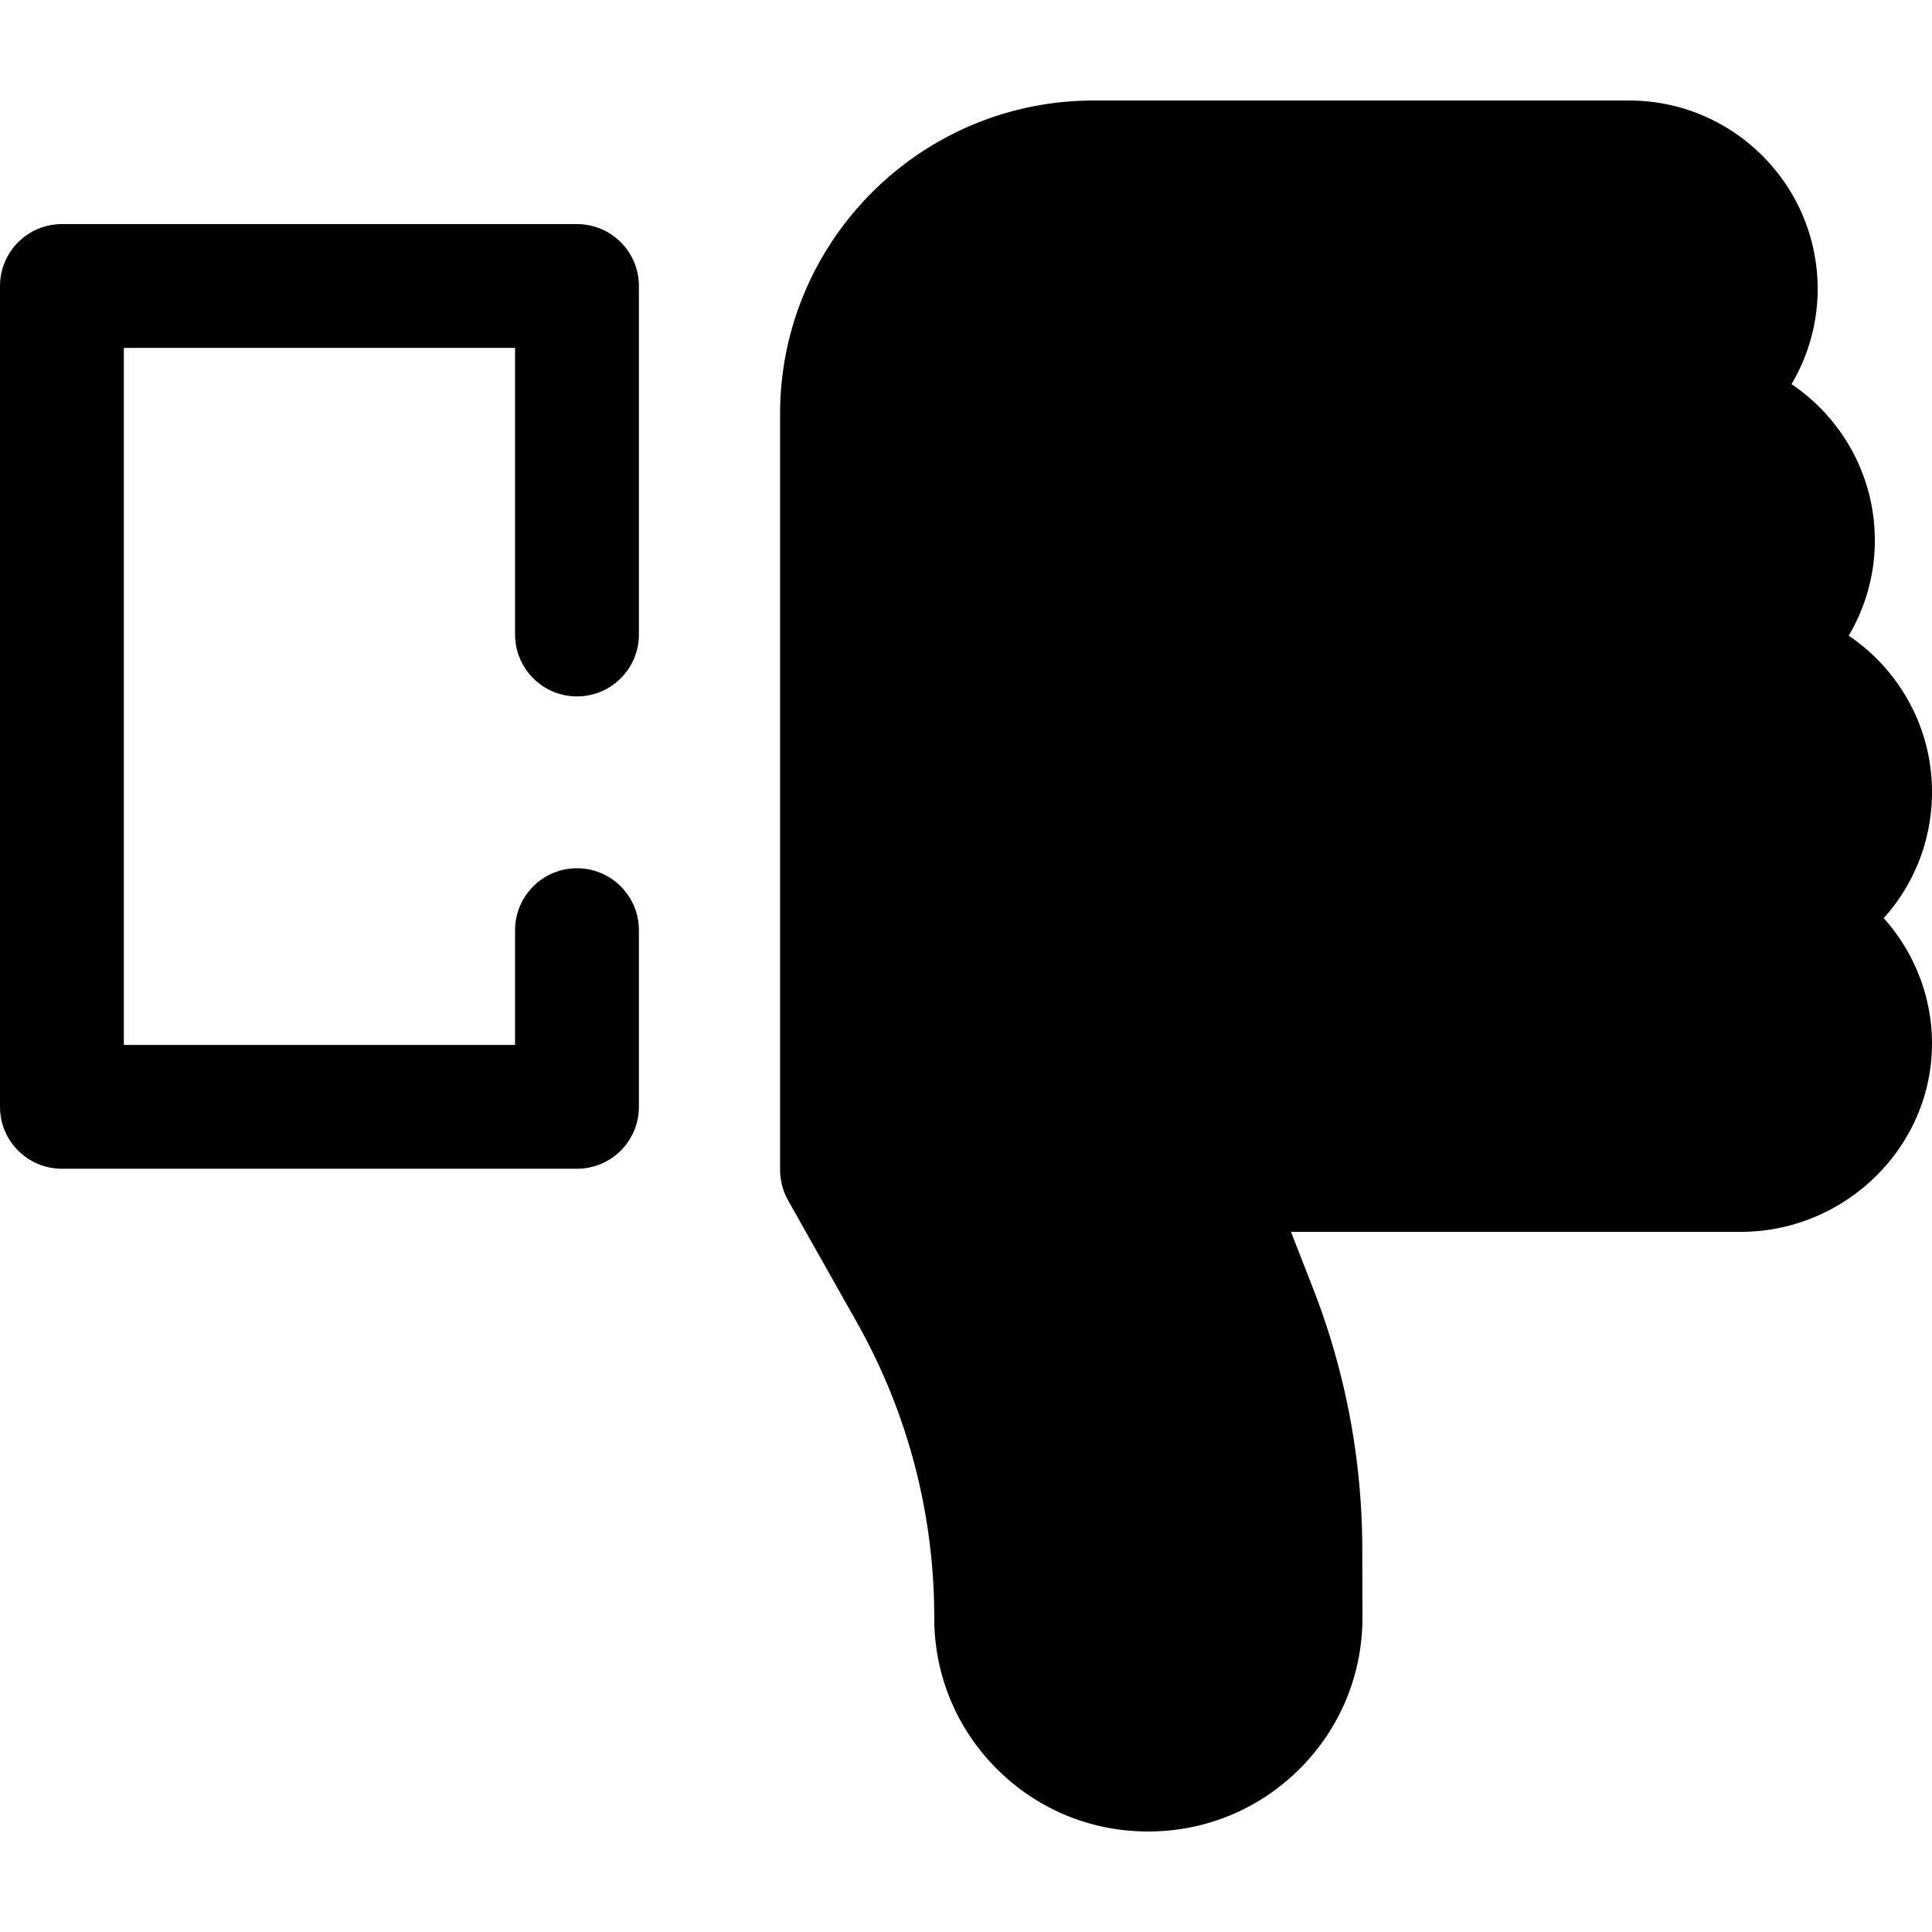
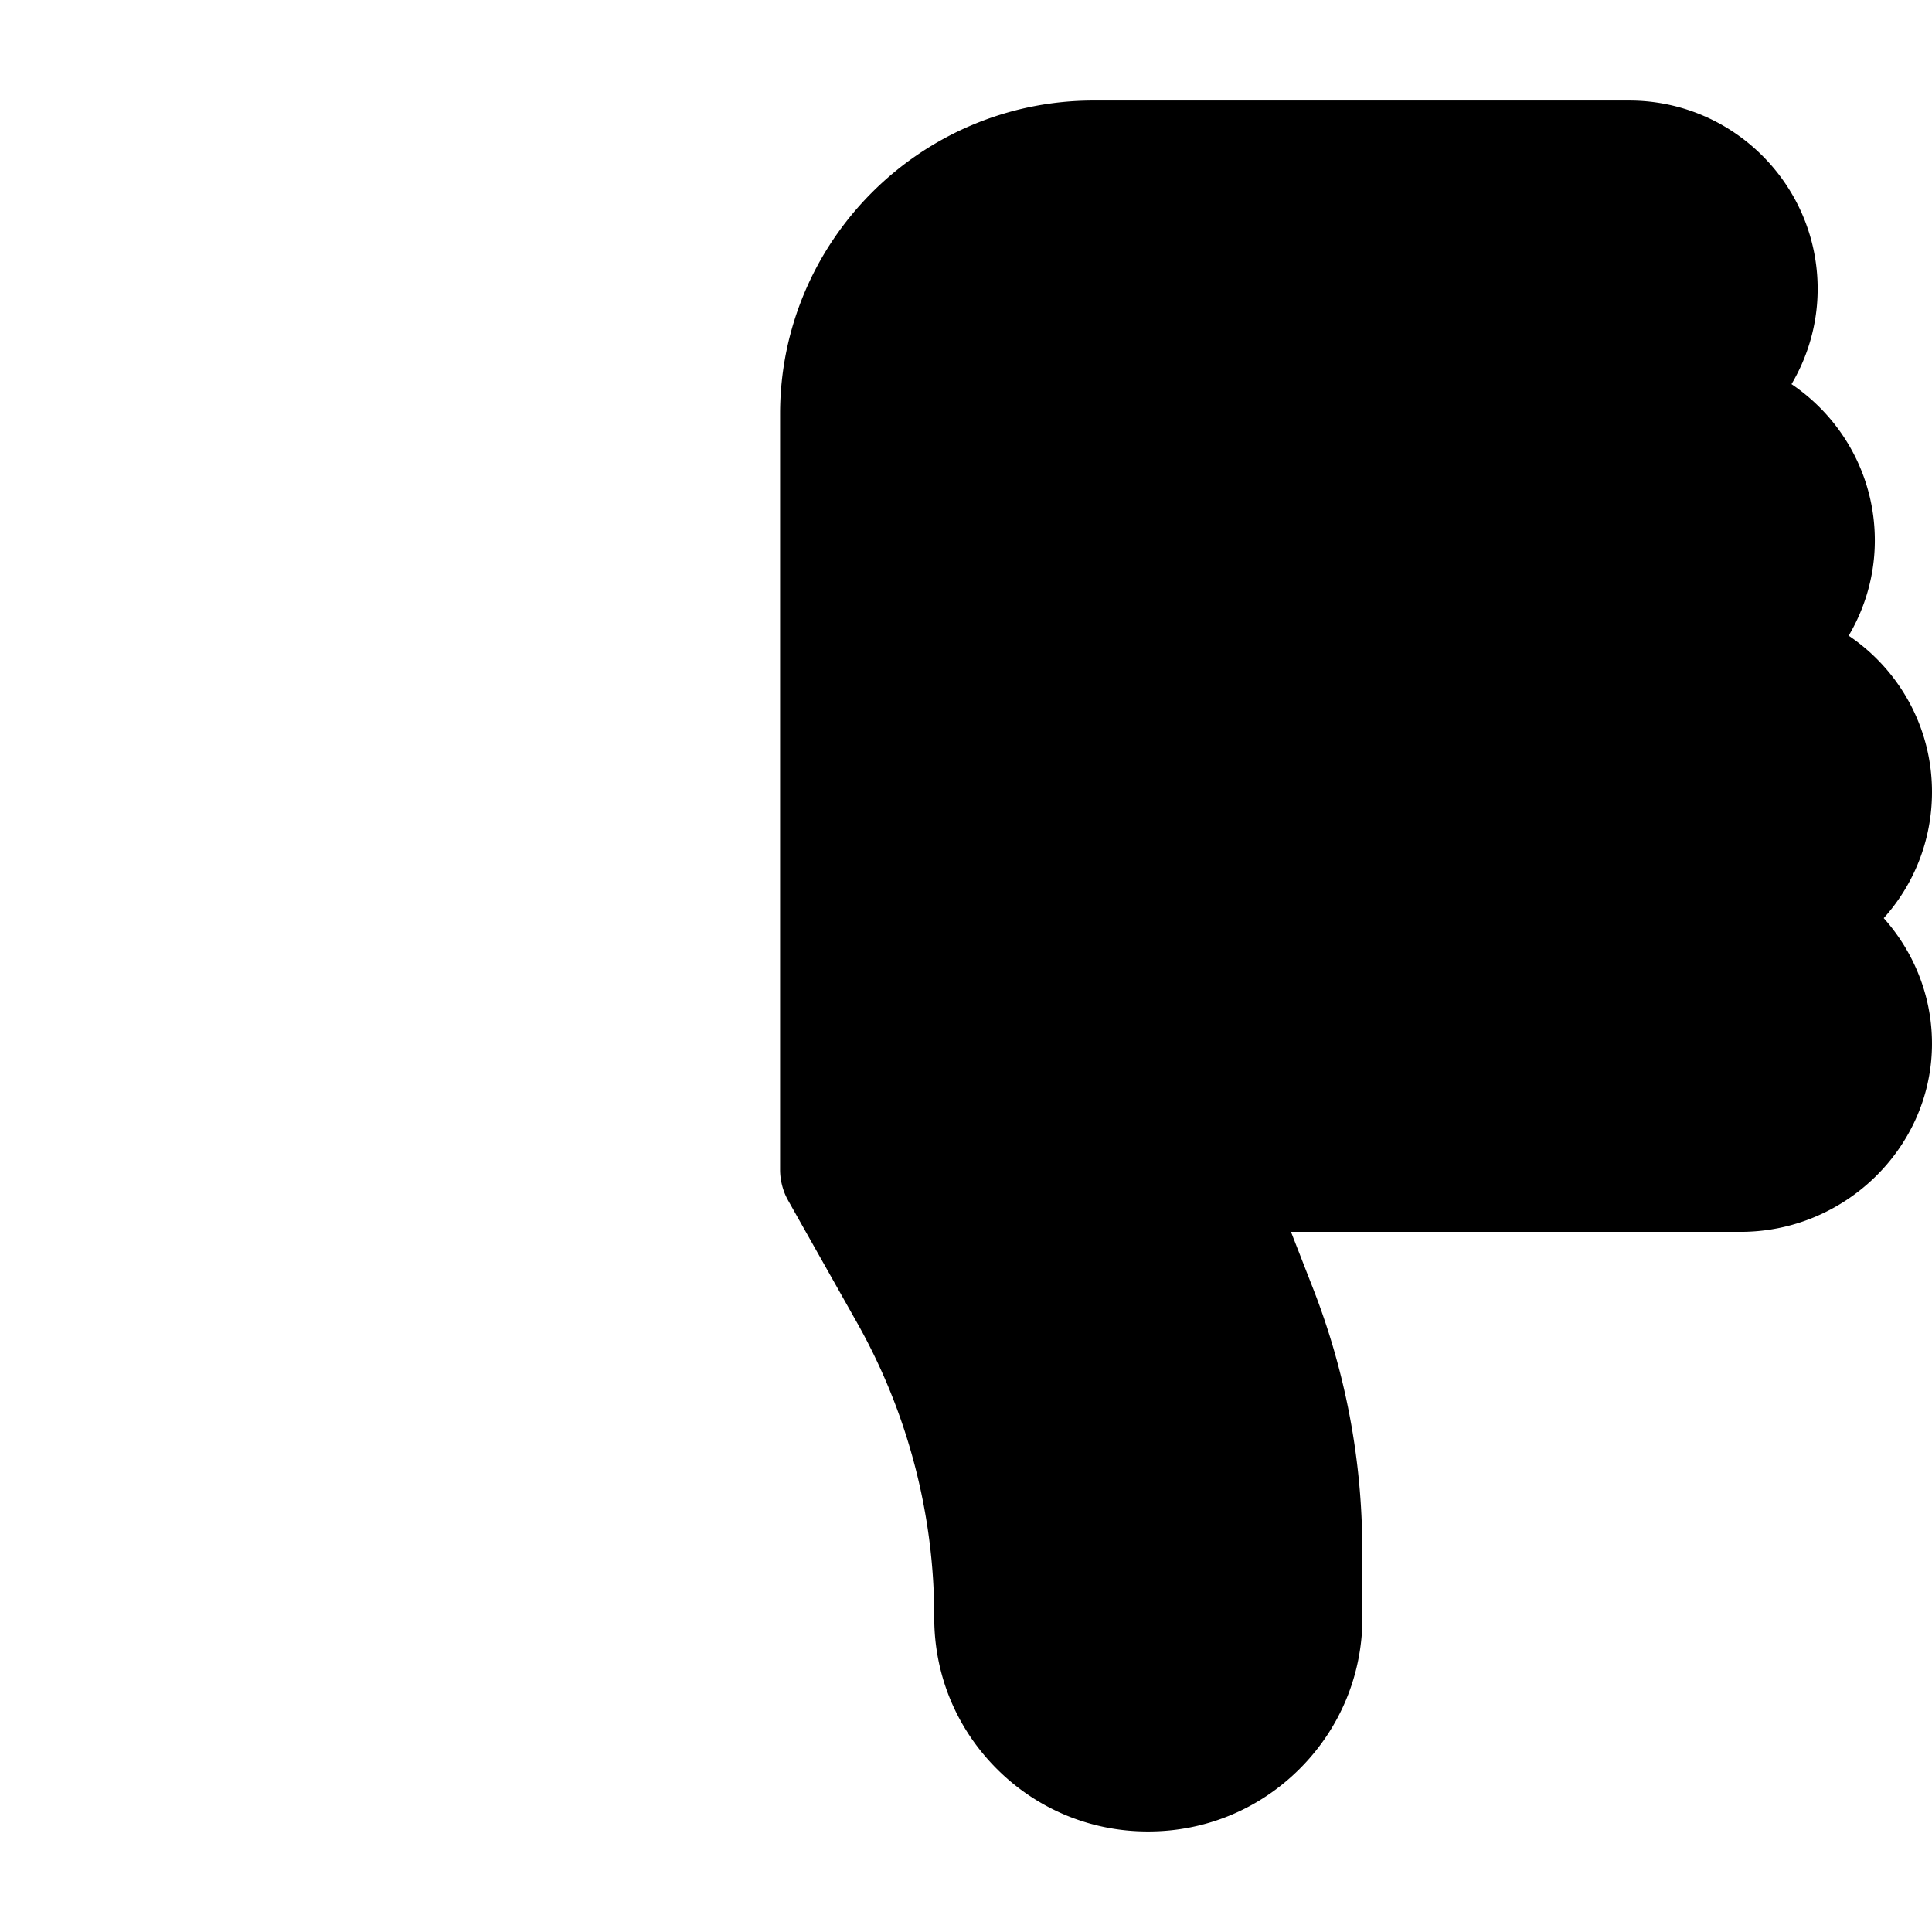
<svg xmlns="http://www.w3.org/2000/svg" class="{$class}{if !empty($modificator)} {$class}--{$modificator}{/if}" width="60" height="60" viewBox="0 0 512 512">
-   <path class="{$class}__semitone" d="M465.572 243.207c17.094 1.771 30.372 16.388 30.011 34.031-.376 18.365-15.93 32.81-34.299 32.81H223.14V109.707c0-36.814 29.844-66.658 66.658-66.658h141.979c18.508 0 33.513 15.005 33.513 33.513 0 16.911-12.538 30.858-28.818 33.145h10.456c18.508 0 33.513 15.005 33.513 33.513 0 16.911-12.538 30.858-28.818 33.145h10.456c18.508 0 33.513 15.005 33.513 33.513-.001 17.329-13.155 31.582-30.02 33.329zM223.14 310.049h94.975l14.539 37.282a174.969 174.969 0 0111.956 63.138l.044 18.078c.041 22.349-18.099 40.468-40.447 40.404-22.231 0-40.245-18.039-40.214-40.27a174.956 174.956 0 00-22.55-86.163l-18.303-32.469z" />
-   <path class="{$class}__filled" d="M152.908 309.729H16.409C7.346 309.729 0 302.381 0 293.32V75.794c0-9.061 7.346-16.409 16.409-16.409h136.499c9.063 0 16.409 7.348 16.409 16.409v92.355c0 9.061-7.346 16.409-16.409 16.409-9.063 0-16.409-7.348-16.409-16.409V92.203H32.819V276.91h103.68v-30.403c0-9.061 7.346-16.409 16.409-16.409 9.063 0 16.409 7.348 16.409 16.409v46.812c0 9.063-7.346 16.41-16.409 16.41zm258.315-50.114h-54.349c-9.063 0-16.409-7.348-16.409-16.409s7.346-16.409 16.409-16.409h54.349c9.063 0 16.409 7.348 16.409 16.409s-7.347 16.409-16.409 16.409z" />
+   <path class="{$class}__semitone" d="M465.572 243.207c17.094 1.771 30.372 16.388 30.011 34.031-.376 18.365-15.93 32.81-34.299 32.81H223.14V109.707c0-36.814 29.844-66.658 66.658-66.658h141.979c18.508 0 33.513 15.005 33.513 33.513 0 16.911-12.538 30.858-28.818 33.145c18.508 0 33.513 15.005 33.513 33.513 0 16.911-12.538 30.858-28.818 33.145h10.456c18.508 0 33.513 15.005 33.513 33.513-.001 17.329-13.155 31.582-30.02 33.329zM223.14 310.049h94.975l14.539 37.282a174.969 174.969 0 0111.956 63.138l.044 18.078c.041 22.349-18.099 40.468-40.447 40.404-22.231 0-40.245-18.039-40.214-40.27a174.956 174.956 0 00-22.55-86.163l-18.303-32.469z" />
  <path class="{$class}__filled" d="M512 209.879c0-17.225-8.771-32.441-22.077-41.417 4.409-7.458 6.928-16.111 6.928-25.241 0-17.226-8.767-32.443-22.079-41.417 4.409-7.458 6.928-16.111 6.928-25.241 0-27.527-22.394-49.922-49.922-49.922H289.799c-45.803 0-83.067 37.264-83.067 83.067v200.341c0 .633.044 1.255.113 1.869.016.144.046.286.066.428a15.982 15.982 0 00.413 2.017c.146.535.317 1.06.514 1.572.038.097.067.195.107.292.253.622.542 1.224.866 1.805.013.025.021.051.036.074l18.303 32.466a158.88 158.88 0 0120.434 78.085c-.021 15.139 5.858 29.376 16.555 40.089 10.699 10.712 24.927 16.613 40.021 16.613h.167c15.144 0 29.379-5.891 40.098-16.598 10.758-10.746 16.667-25.041 16.639-40.255l-.044-18.078a190.673 190.673 0 00-13.077-69.06l-5.815-14.911h119.156c27.407 0 50.153-21.929 50.705-48.883.266-12.999-4.601-25.108-12.778-34.256 7.986-8.87 12.789-20.617 12.789-33.439zM317.365 353.29a157.963 157.963 0 0110.835 57.217l.044 18.068c.011 6.409-2.479 12.437-7.015 16.967-4.519 4.514-10.52 6.999-16.952 6.999h-.071c-6.365 0-12.346-2.481-16.844-6.984-4.498-4.504-6.969-10.49-6.961-16.854.046-32.95-8.484-65.539-24.665-94.247l-4.509-8H306.9l10.465 26.834zm146.515-93.762c8.759.909 15.479 8.539 15.297 17.376-.189 9.229-8.216 16.736-17.893 16.736H239.549V109.708c0-27.707 22.541-50.248 50.248-50.248h141.979c9.43 0 17.103 7.673 17.103 17.103 0 8.164-5.896 15.2-13.841 16.736h-78.164c-9.063 0-16.409 7.348-16.409 16.409s7.346 16.409 16.409 16.409h90.052c9.43 0 17.103 7.673 17.103 17.103 0 8.164-5.896 15.2-13.841 16.736h-93.315c-9.063 0-16.409 7.348-16.409 16.409s7.346 16.409 16.409 16.409h105.203c9.43 0 17.102 7.673 17.102 17.103 0 8.79-6.577 16.102-15.3 17.005-8.362.866-14.717 7.914-14.719 16.321.003 8.409 6.357 15.457 14.721 16.325z" />
</svg>